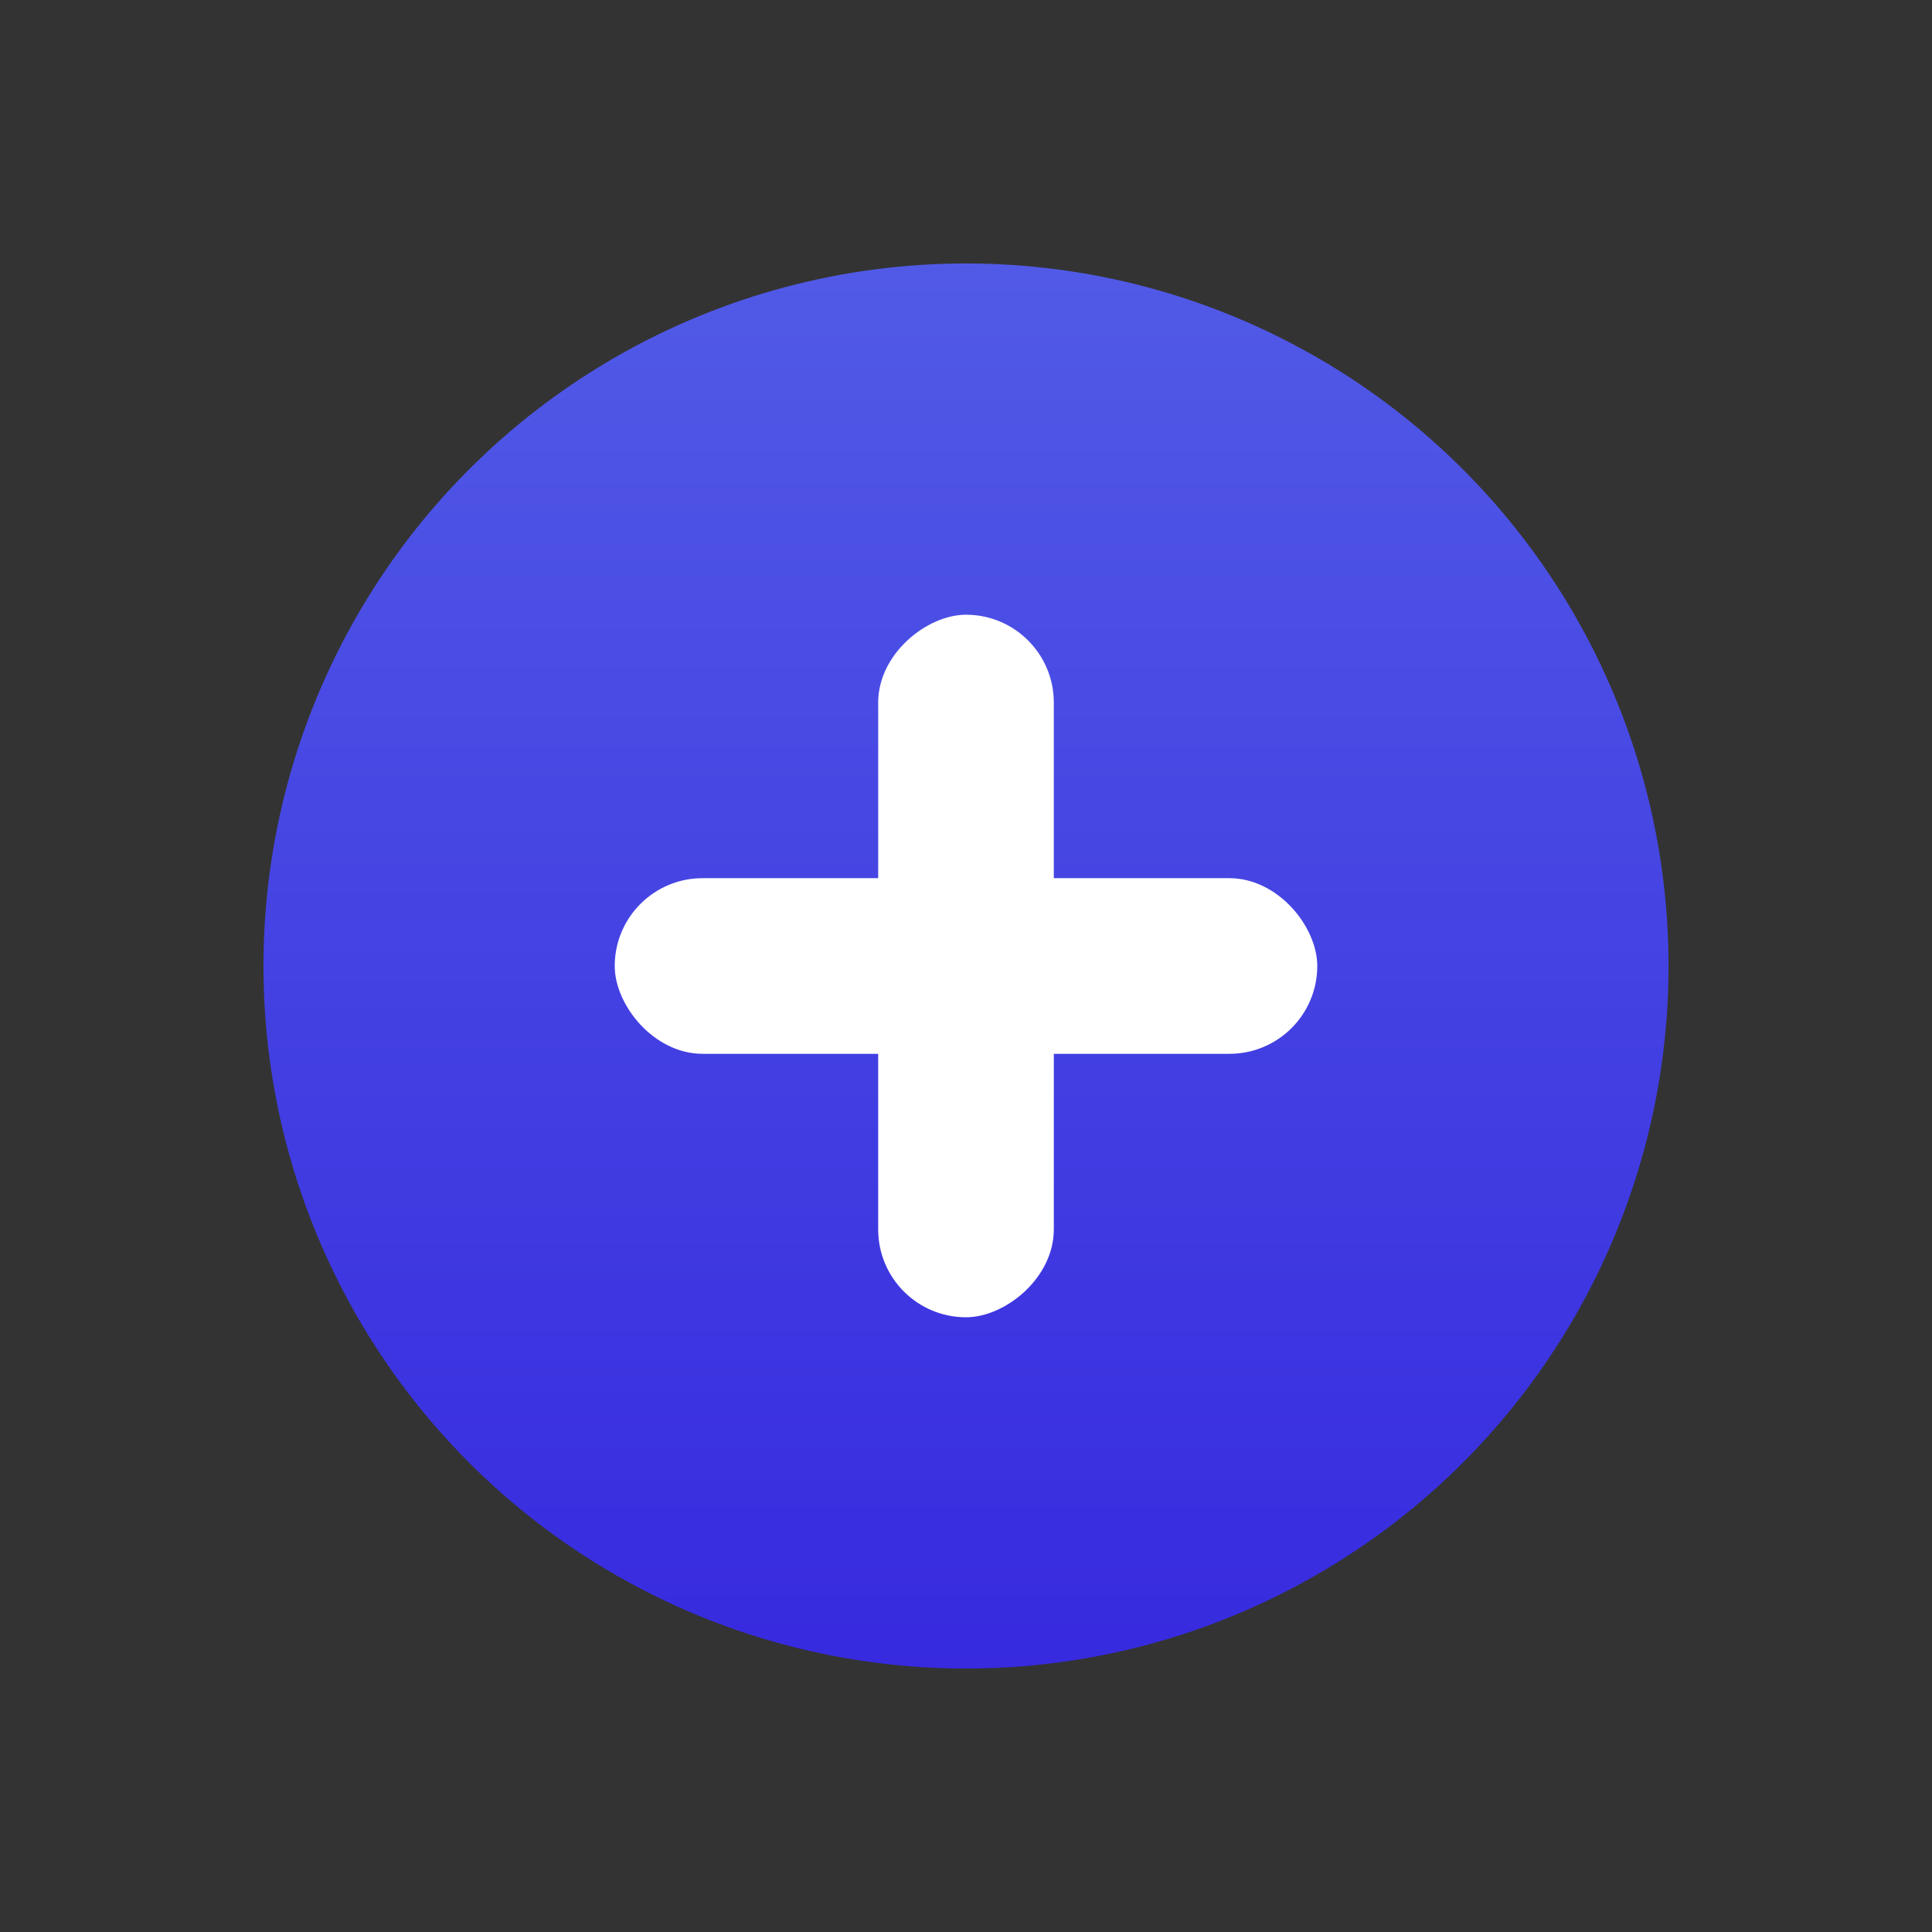
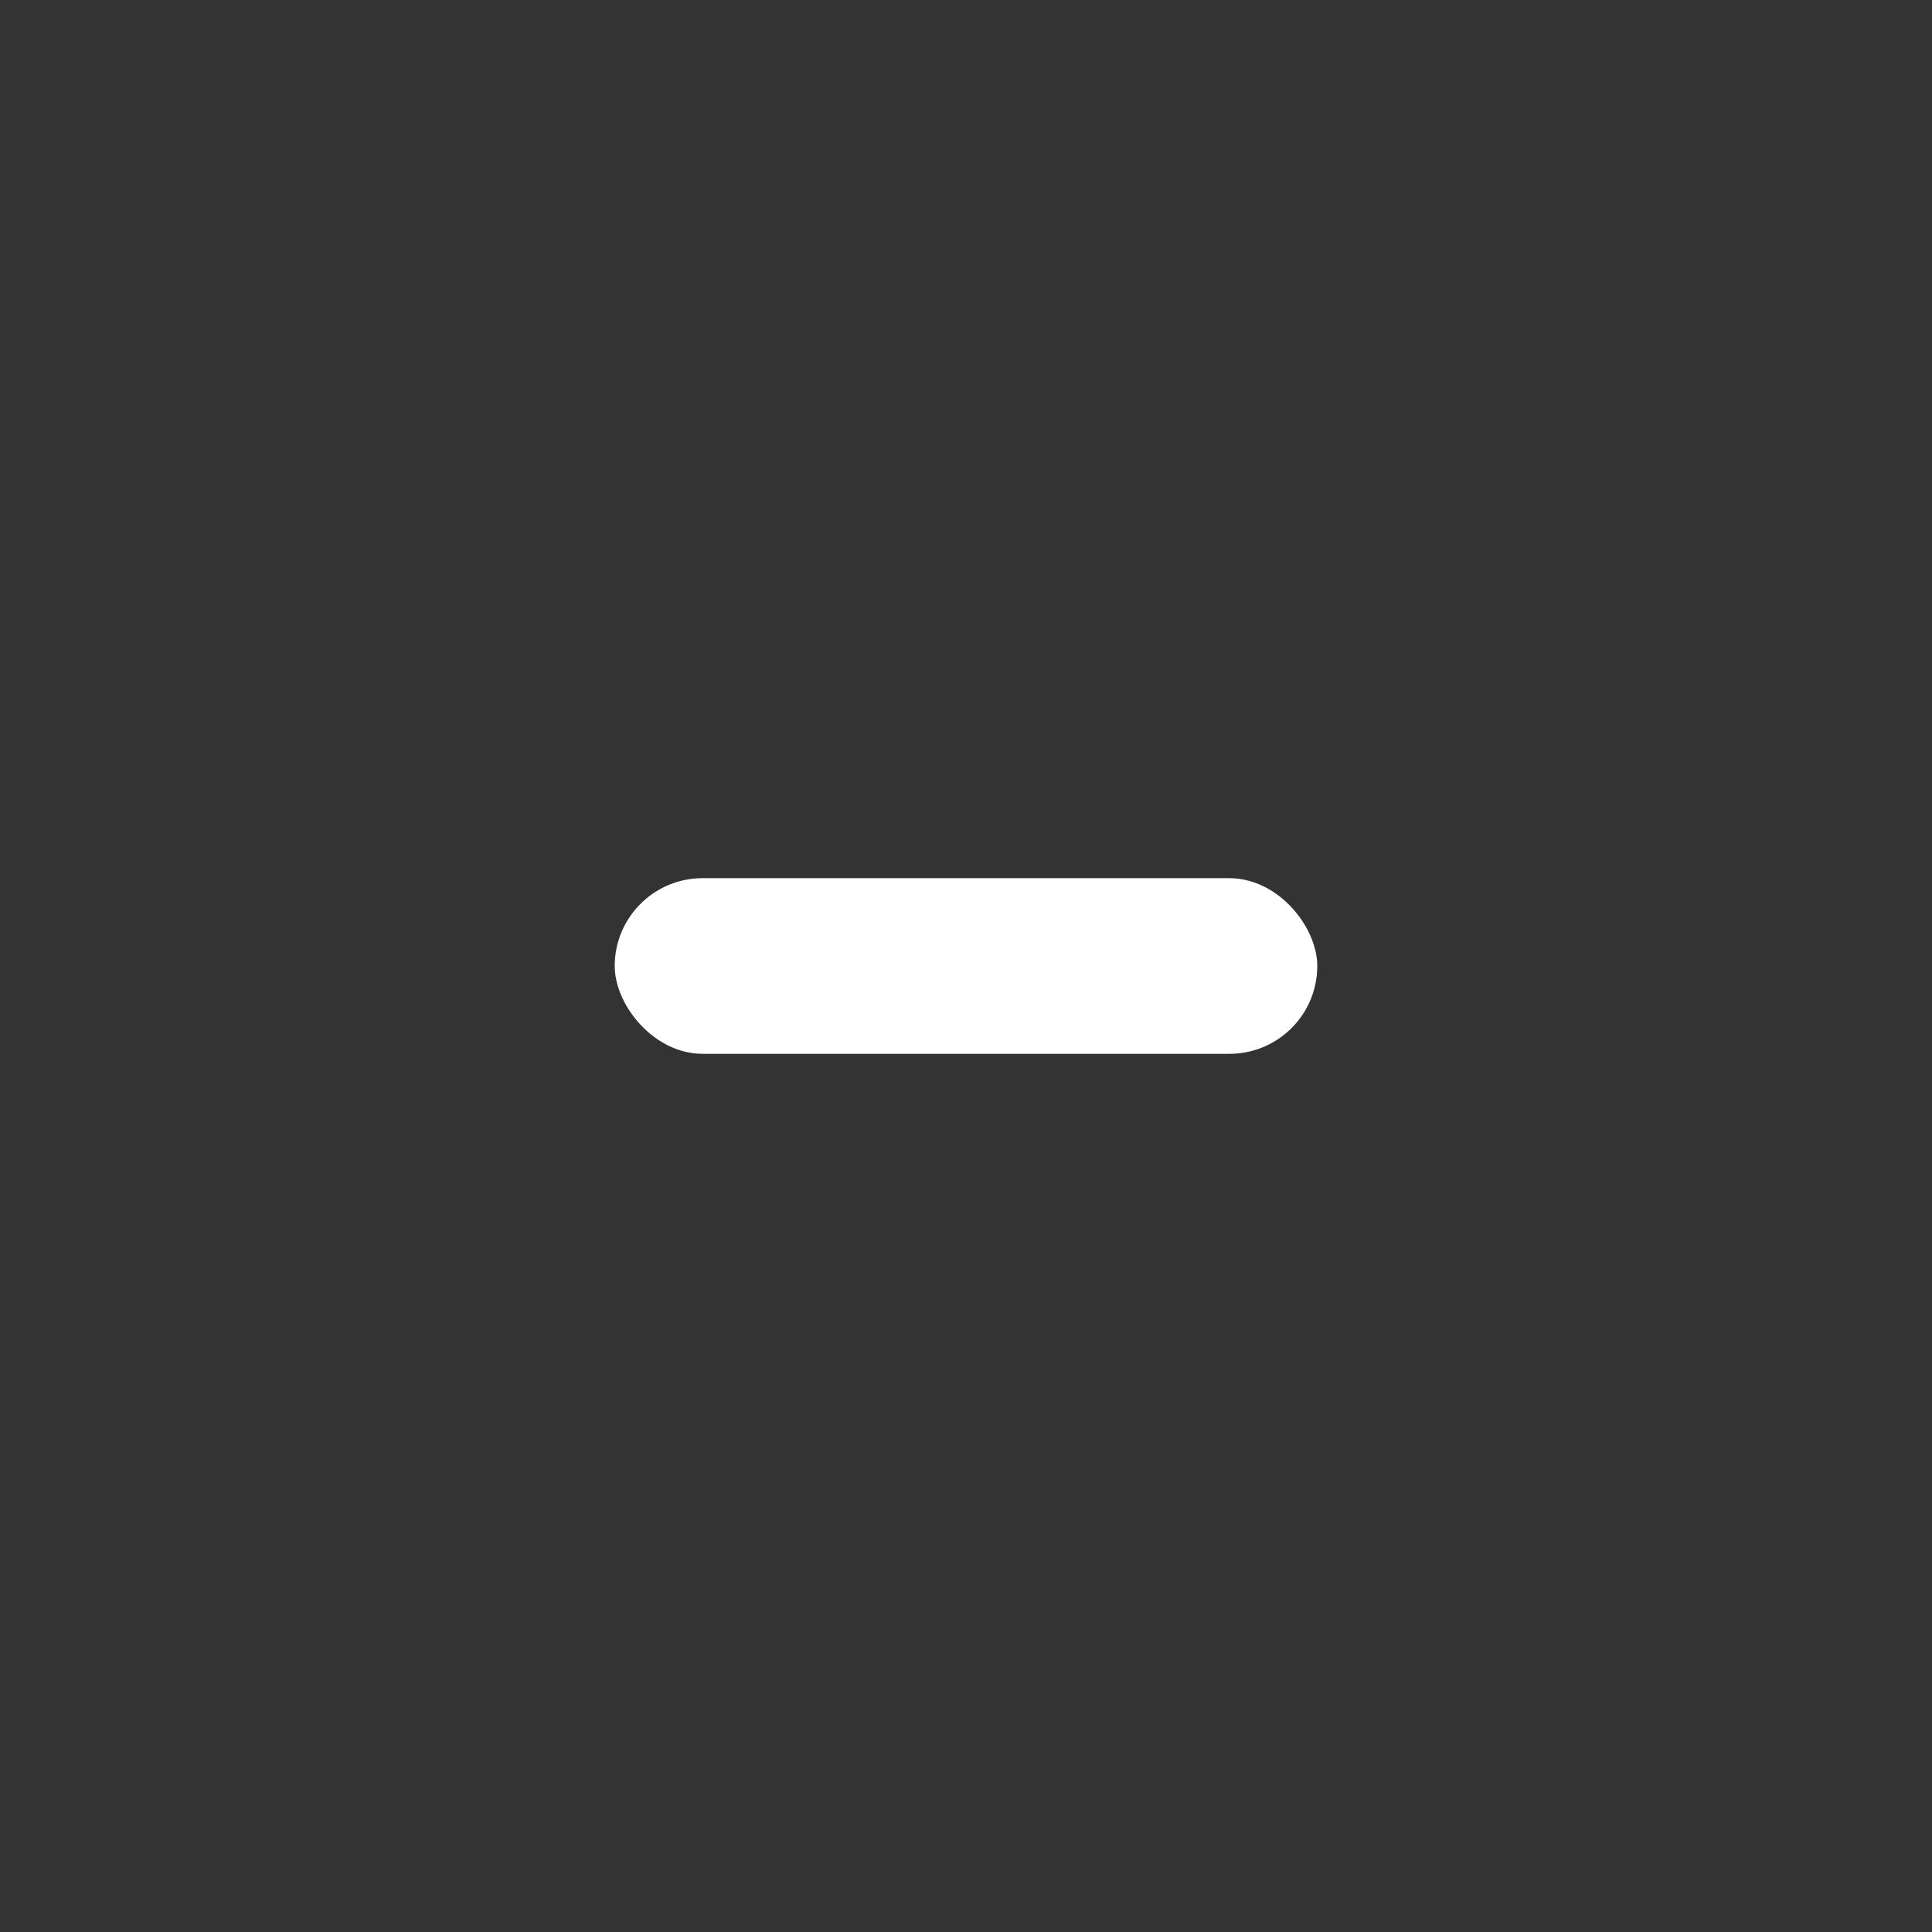
<svg xmlns="http://www.w3.org/2000/svg" width="44" height="44" viewBox="0 0 44 44" fill="none">
  <rect x="0" y="0" width="44" height="44" fill="#333333" stroke="none" />
-   <circle cx="22" cy="22" r="16" fill="url(#paint0_linear_183_1700)" />
  <rect x="14" y="20" width="16" height="4" rx="2" fill="white" />
-   <rect x="20" y="30" width="16" height="4" rx="2" transform="rotate(-90 20 30)" fill="white" />
  <defs>
    <linearGradient id="paint0_linear_183_1700" x1="22" y1="6" x2="22" y2="38" gradientUnits="userSpaceOnUse">
      <stop stop-color="#515AE6" />
      <stop offset="1" stop-color="#372ADF" />
    </linearGradient>
  </defs>
</svg>